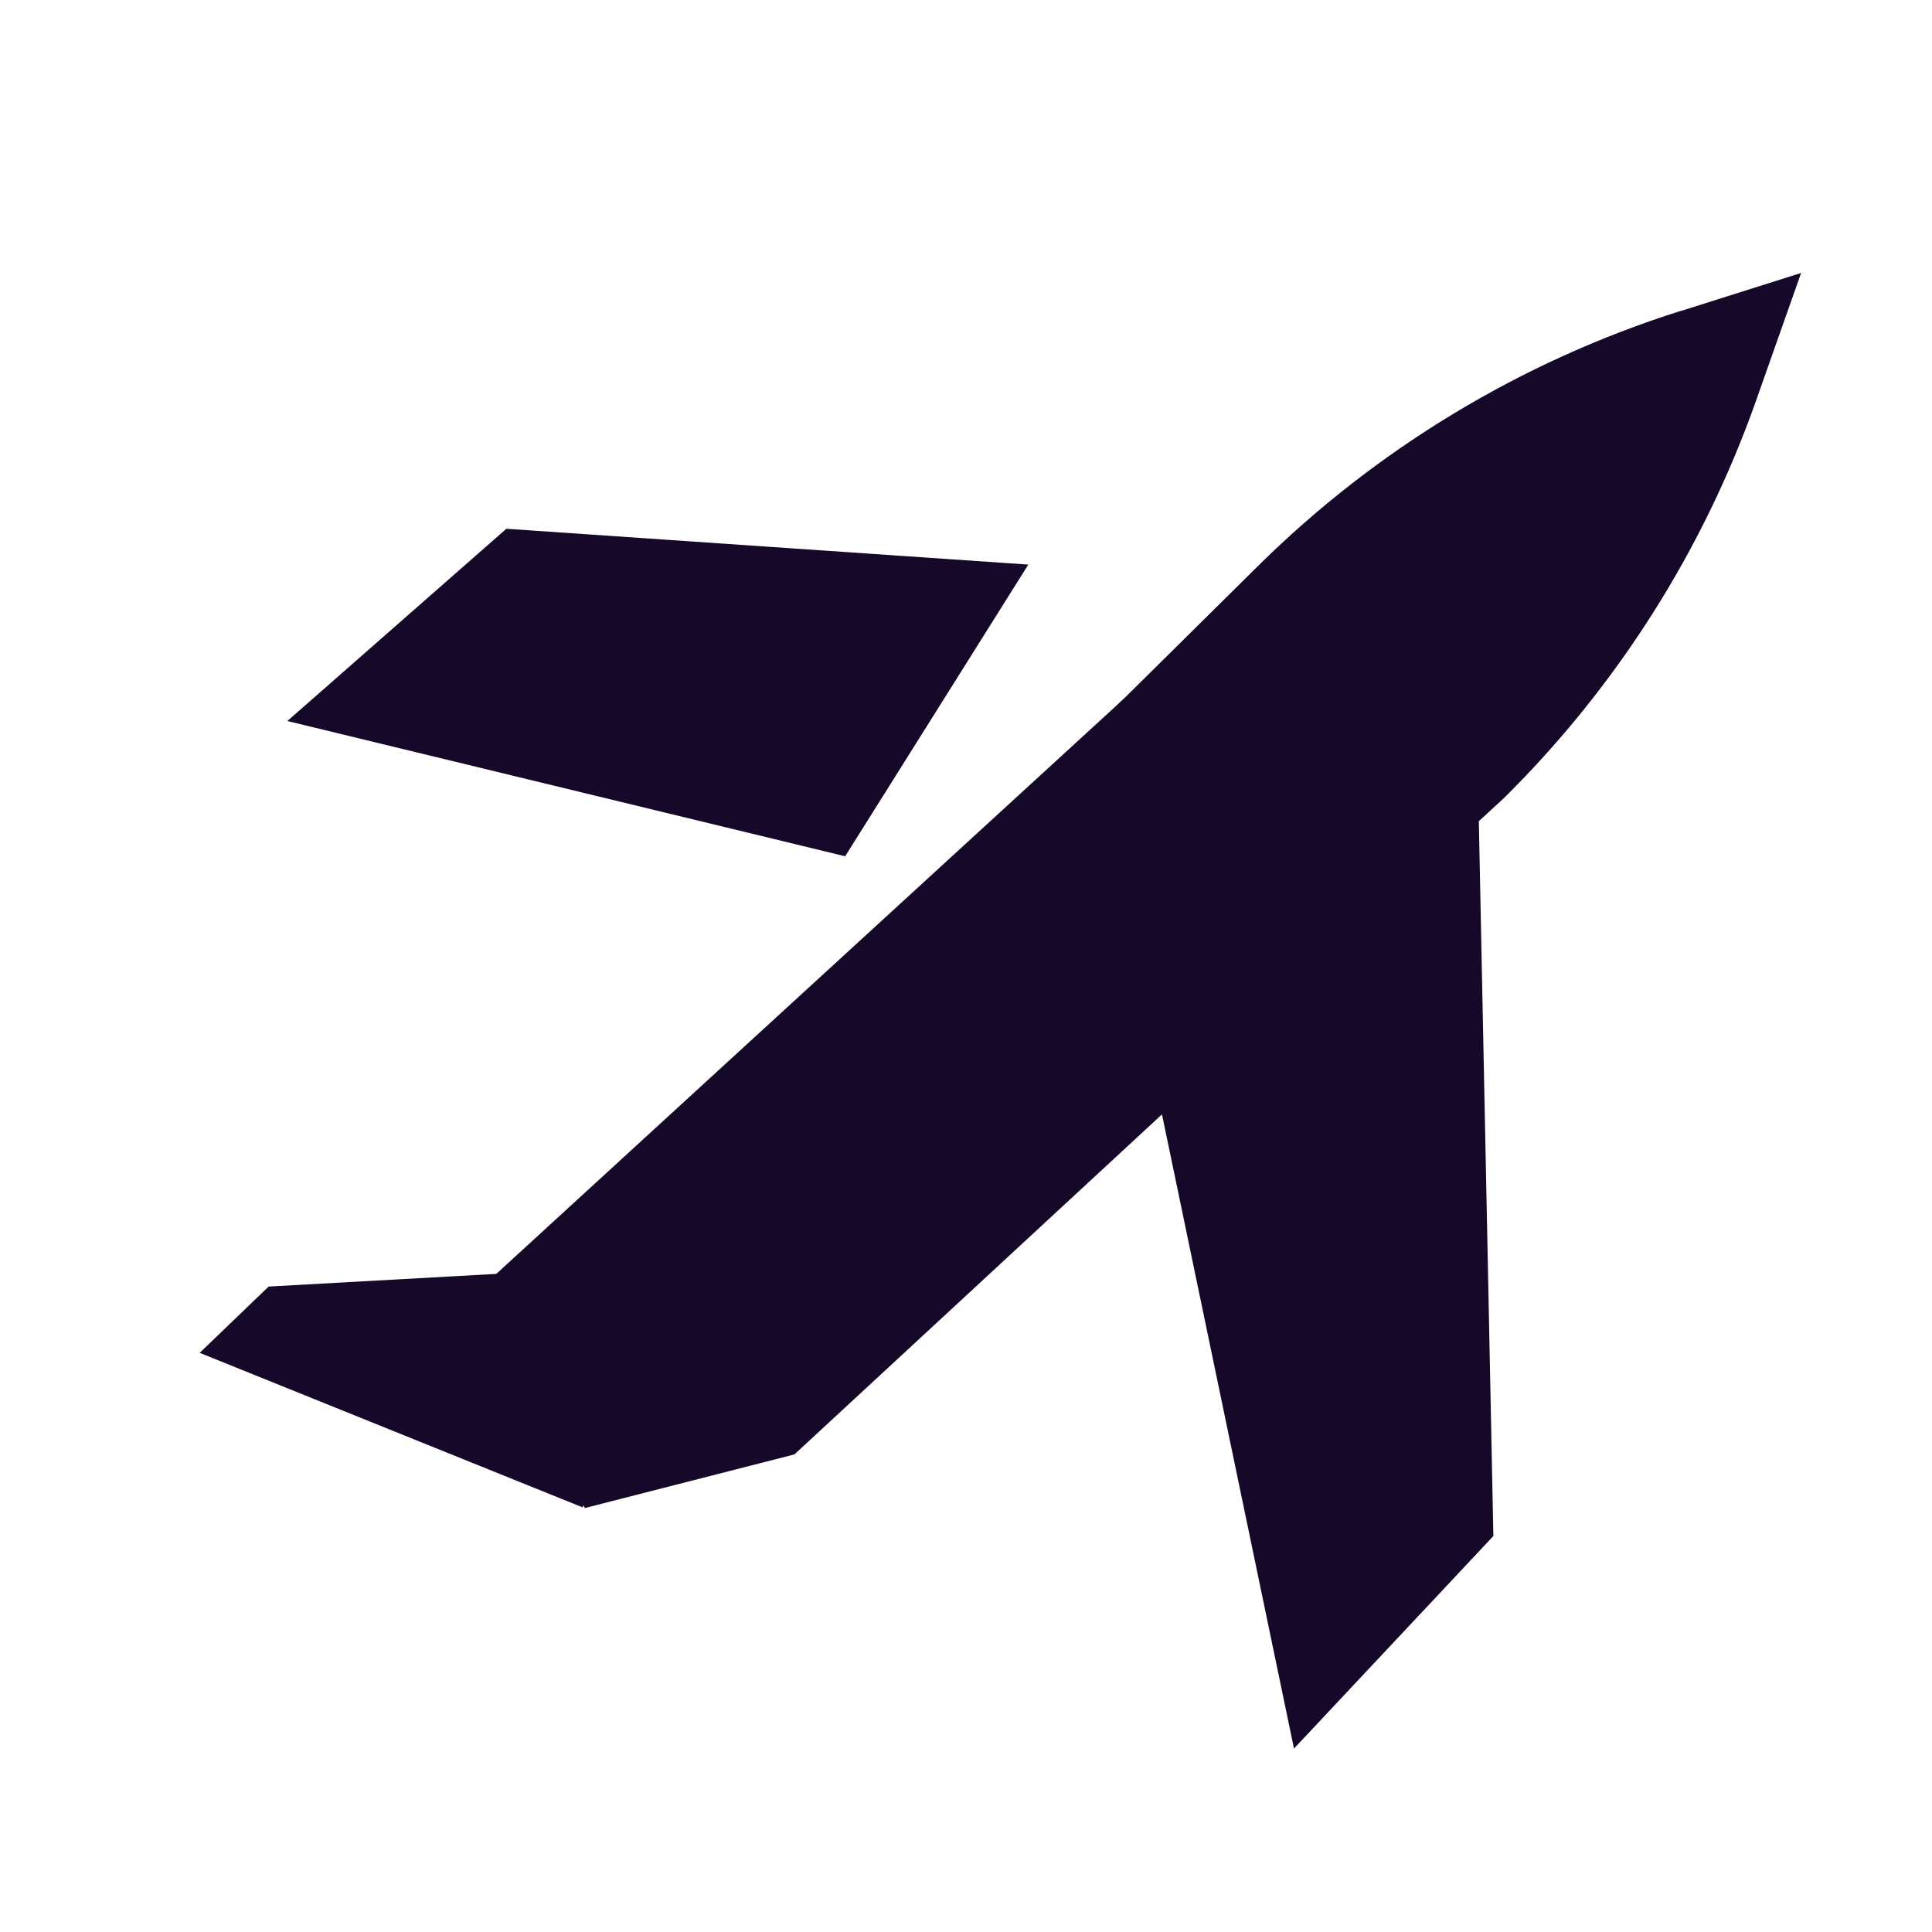
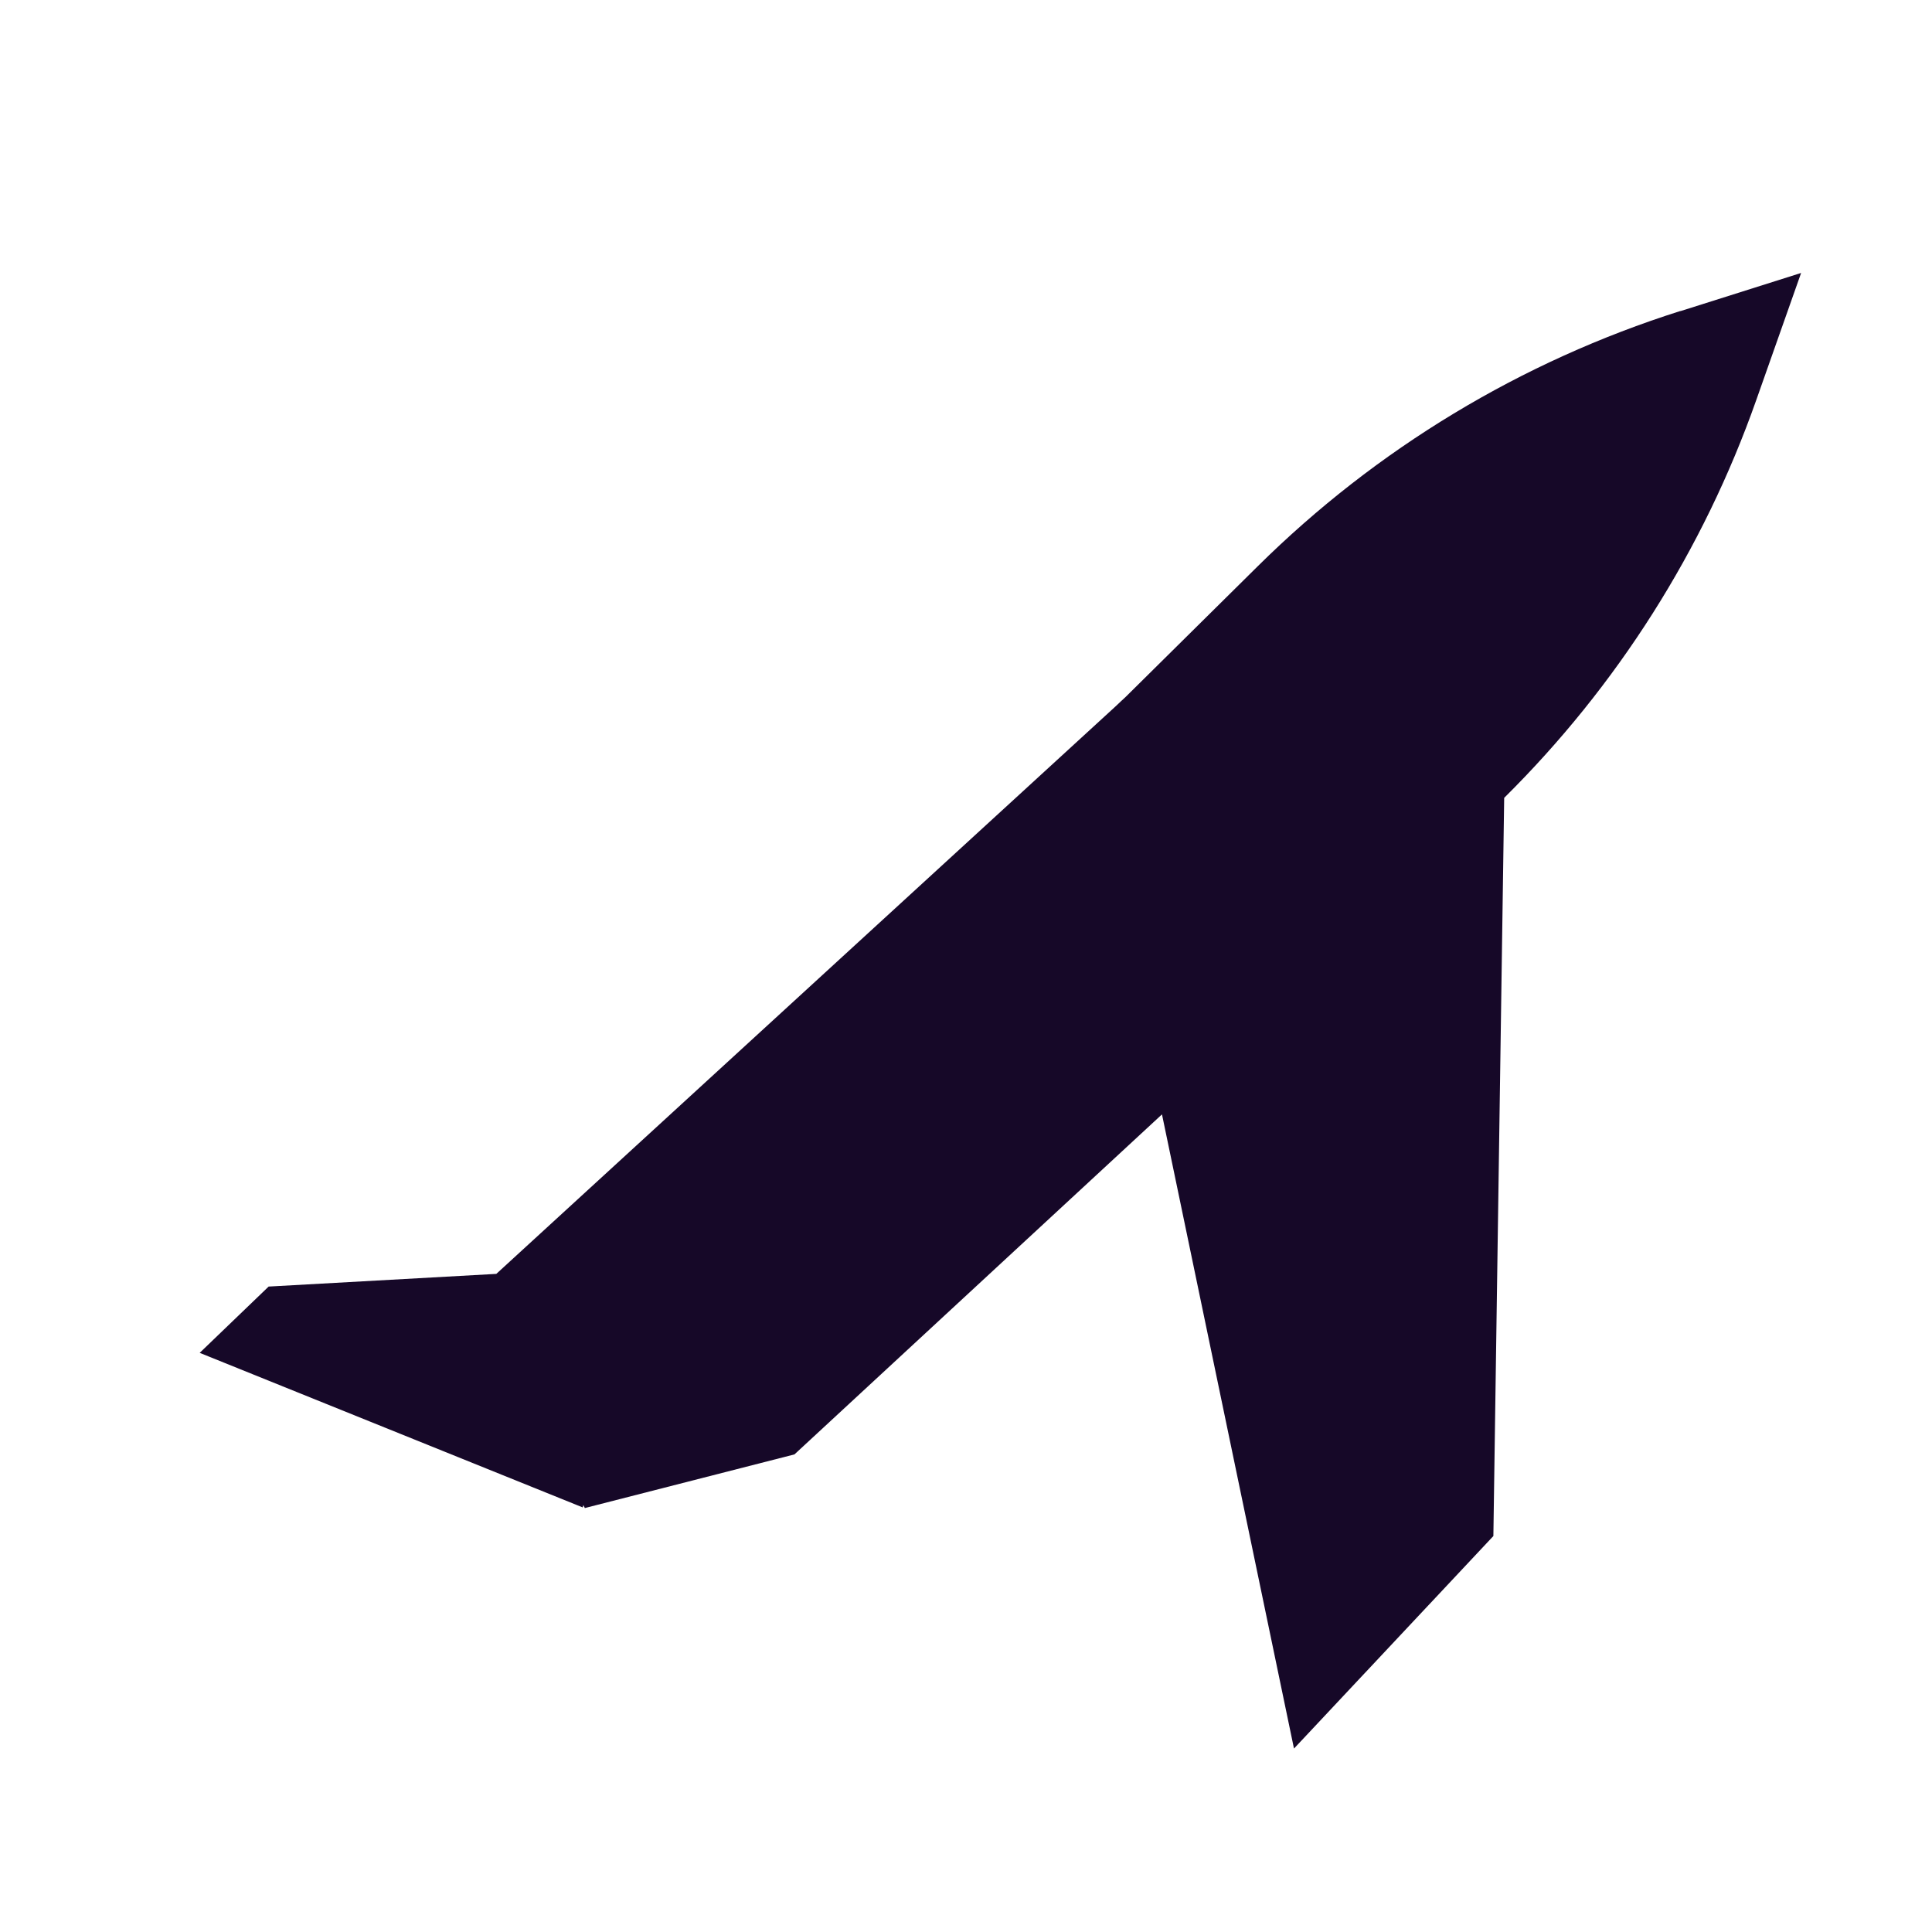
<svg xmlns="http://www.w3.org/2000/svg" width="64" height="64" viewBox="0 0 64 64" fill="none">
-   <path fill-rule="evenodd" clip-rule="evenodd" d="M55.665 10.302C50.391 11.971 45.594 14.869 41.662 18.76L37.289 23.086C37.182 23.189 37.074 23.281 36.967 23.388L16.441 42.199L8.899 42.619L6.615 44.815L19.303 49.935L19.323 49.859L19.374 49.956L26.317 48.179L38.492 36.915L42.865 57.923L49.47 50.883L48.988 27.203L49.828 26.43C53.571 22.723 56.428 18.222 58.179 13.251L59.664 9.042L55.665 10.307V10.302Z" fill="#160828" />
-   <path fill-rule="evenodd" clip-rule="evenodd" d="M34.064 18.703L16.774 17.516L9.519 23.885L27.997 28.365L34.064 18.703Z" fill="#160828" />
+   <path fill-rule="evenodd" clip-rule="evenodd" d="M55.665 10.302C50.391 11.971 45.594 14.869 41.662 18.76L37.289 23.086C37.182 23.189 37.074 23.281 36.967 23.388L16.441 42.199L8.899 42.619L6.615 44.815L19.303 49.935L19.323 49.859L19.374 49.956L26.317 48.179L38.492 36.915L42.865 57.923L49.47 50.883L49.828 26.43C53.571 22.723 56.428 18.222 58.179 13.251L59.664 9.042L55.665 10.307V10.302Z" fill="#160828" />
</svg>